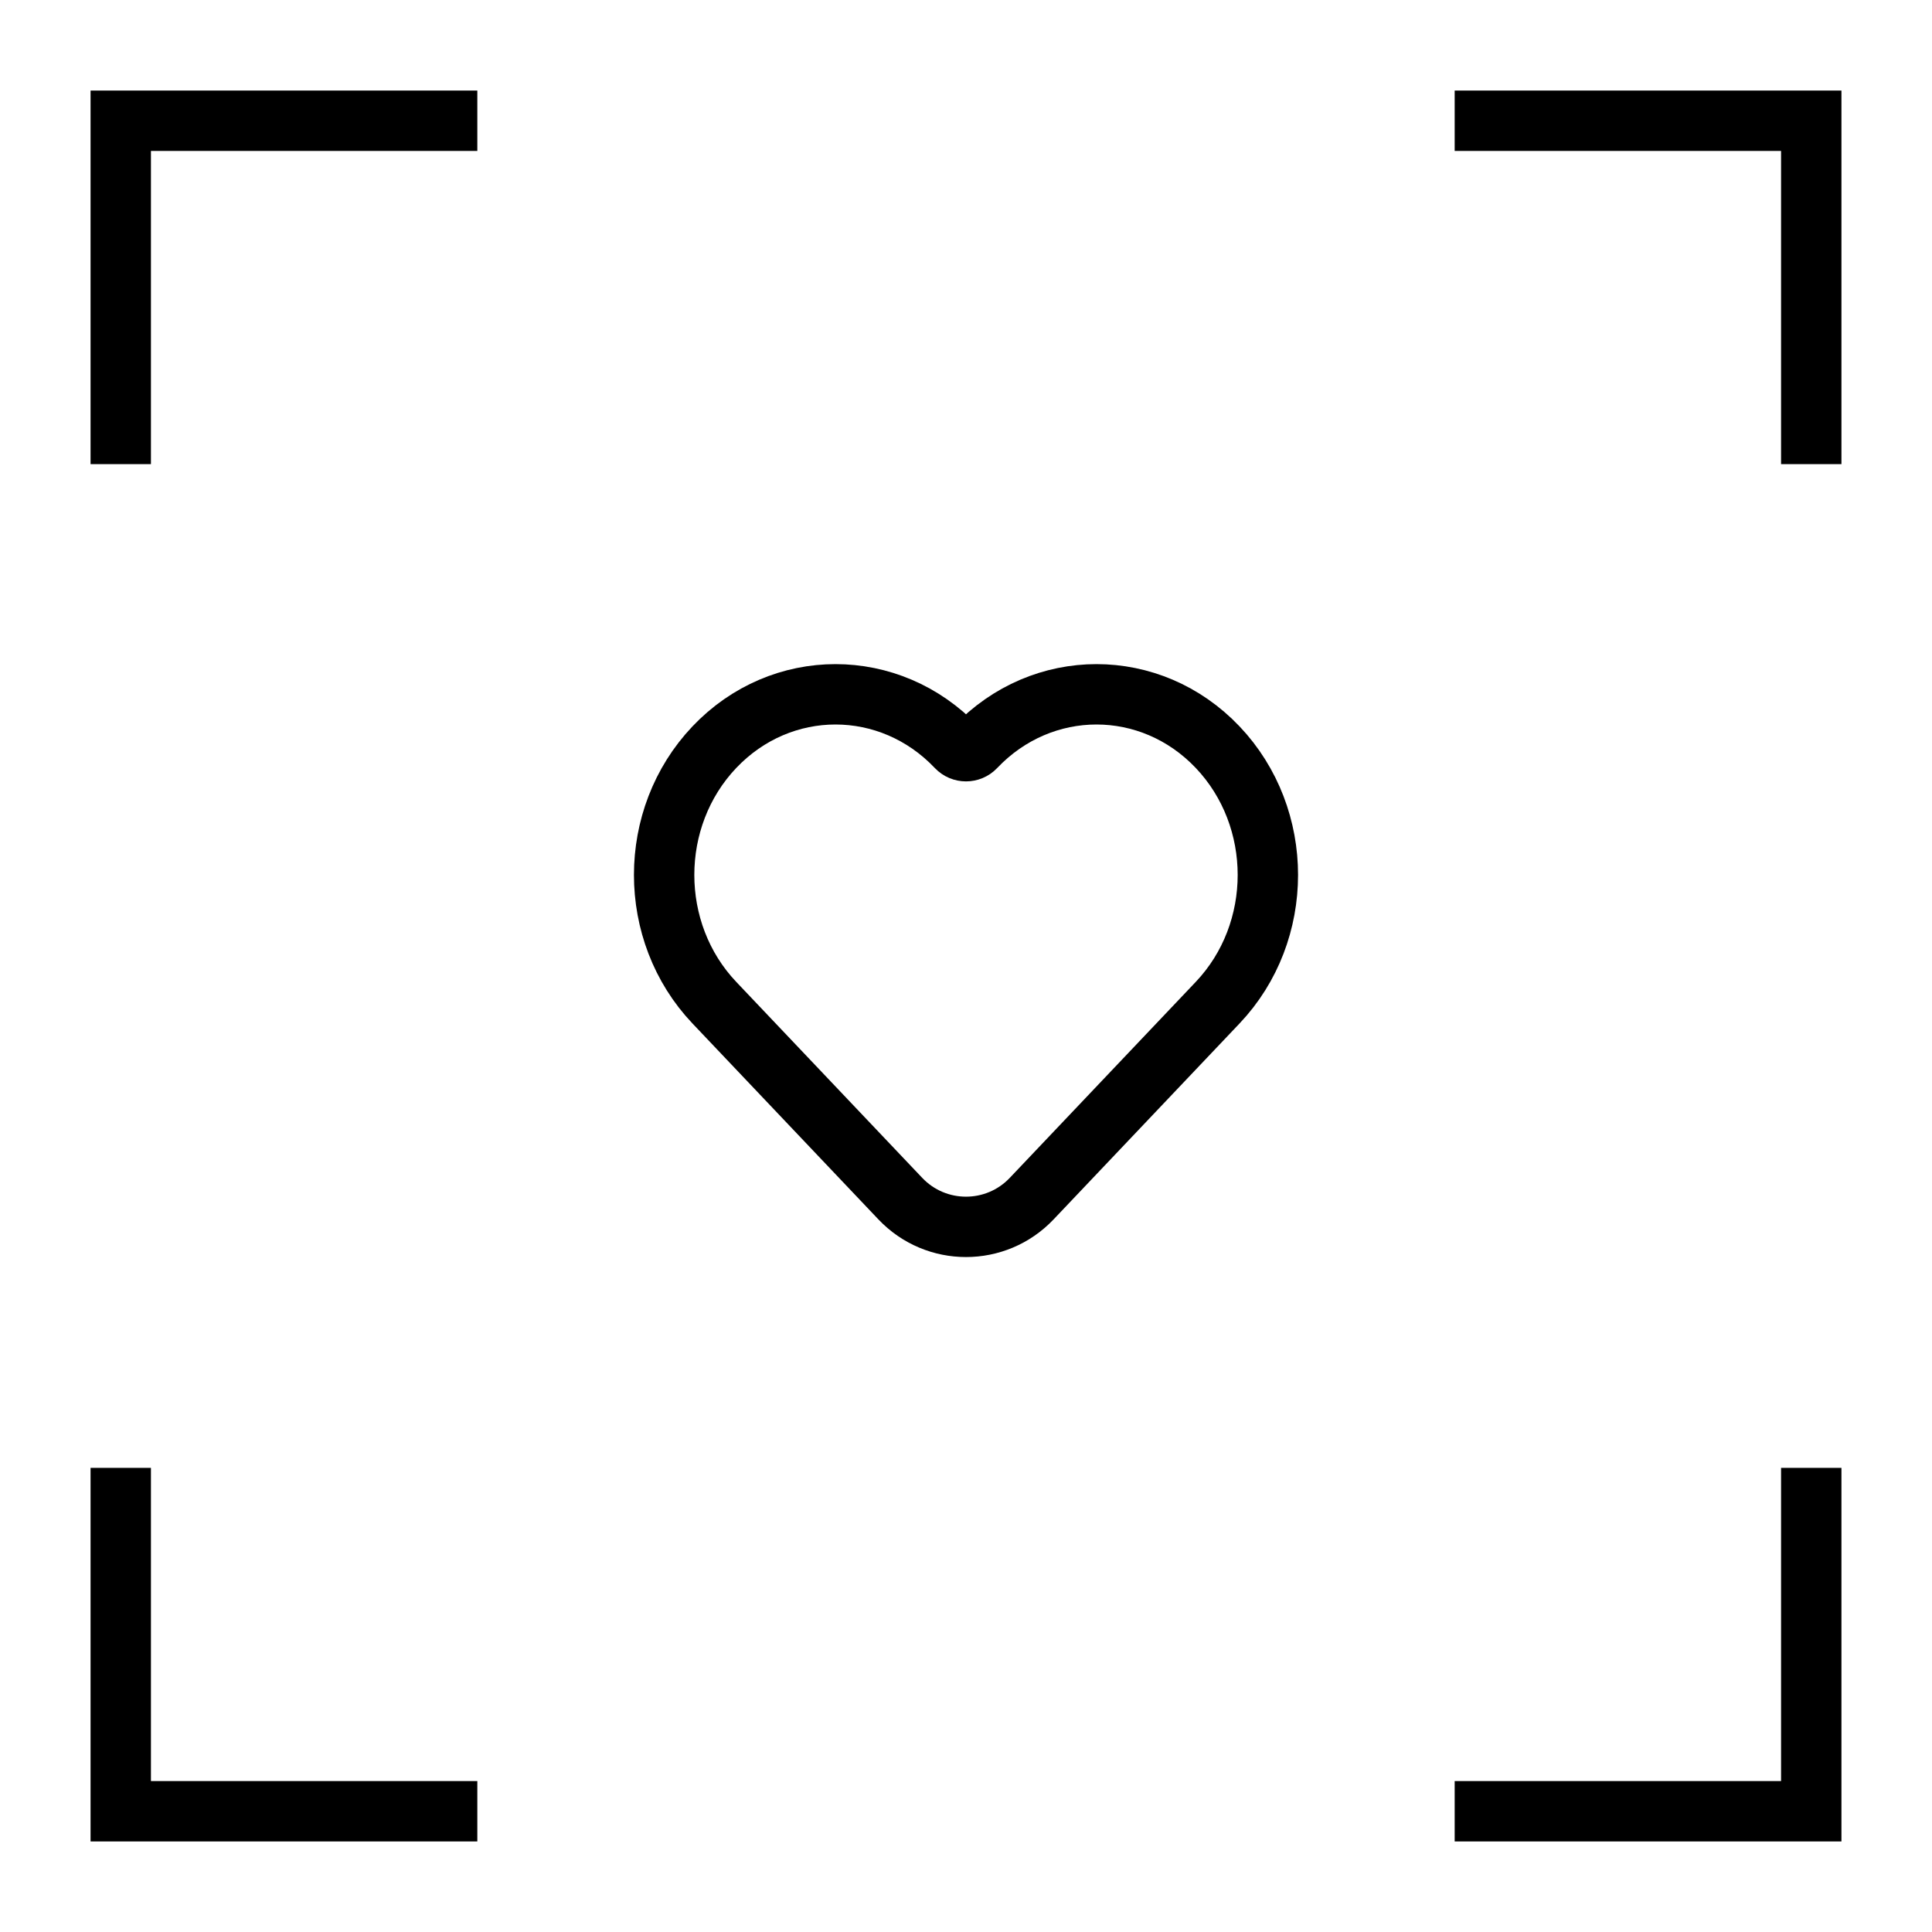
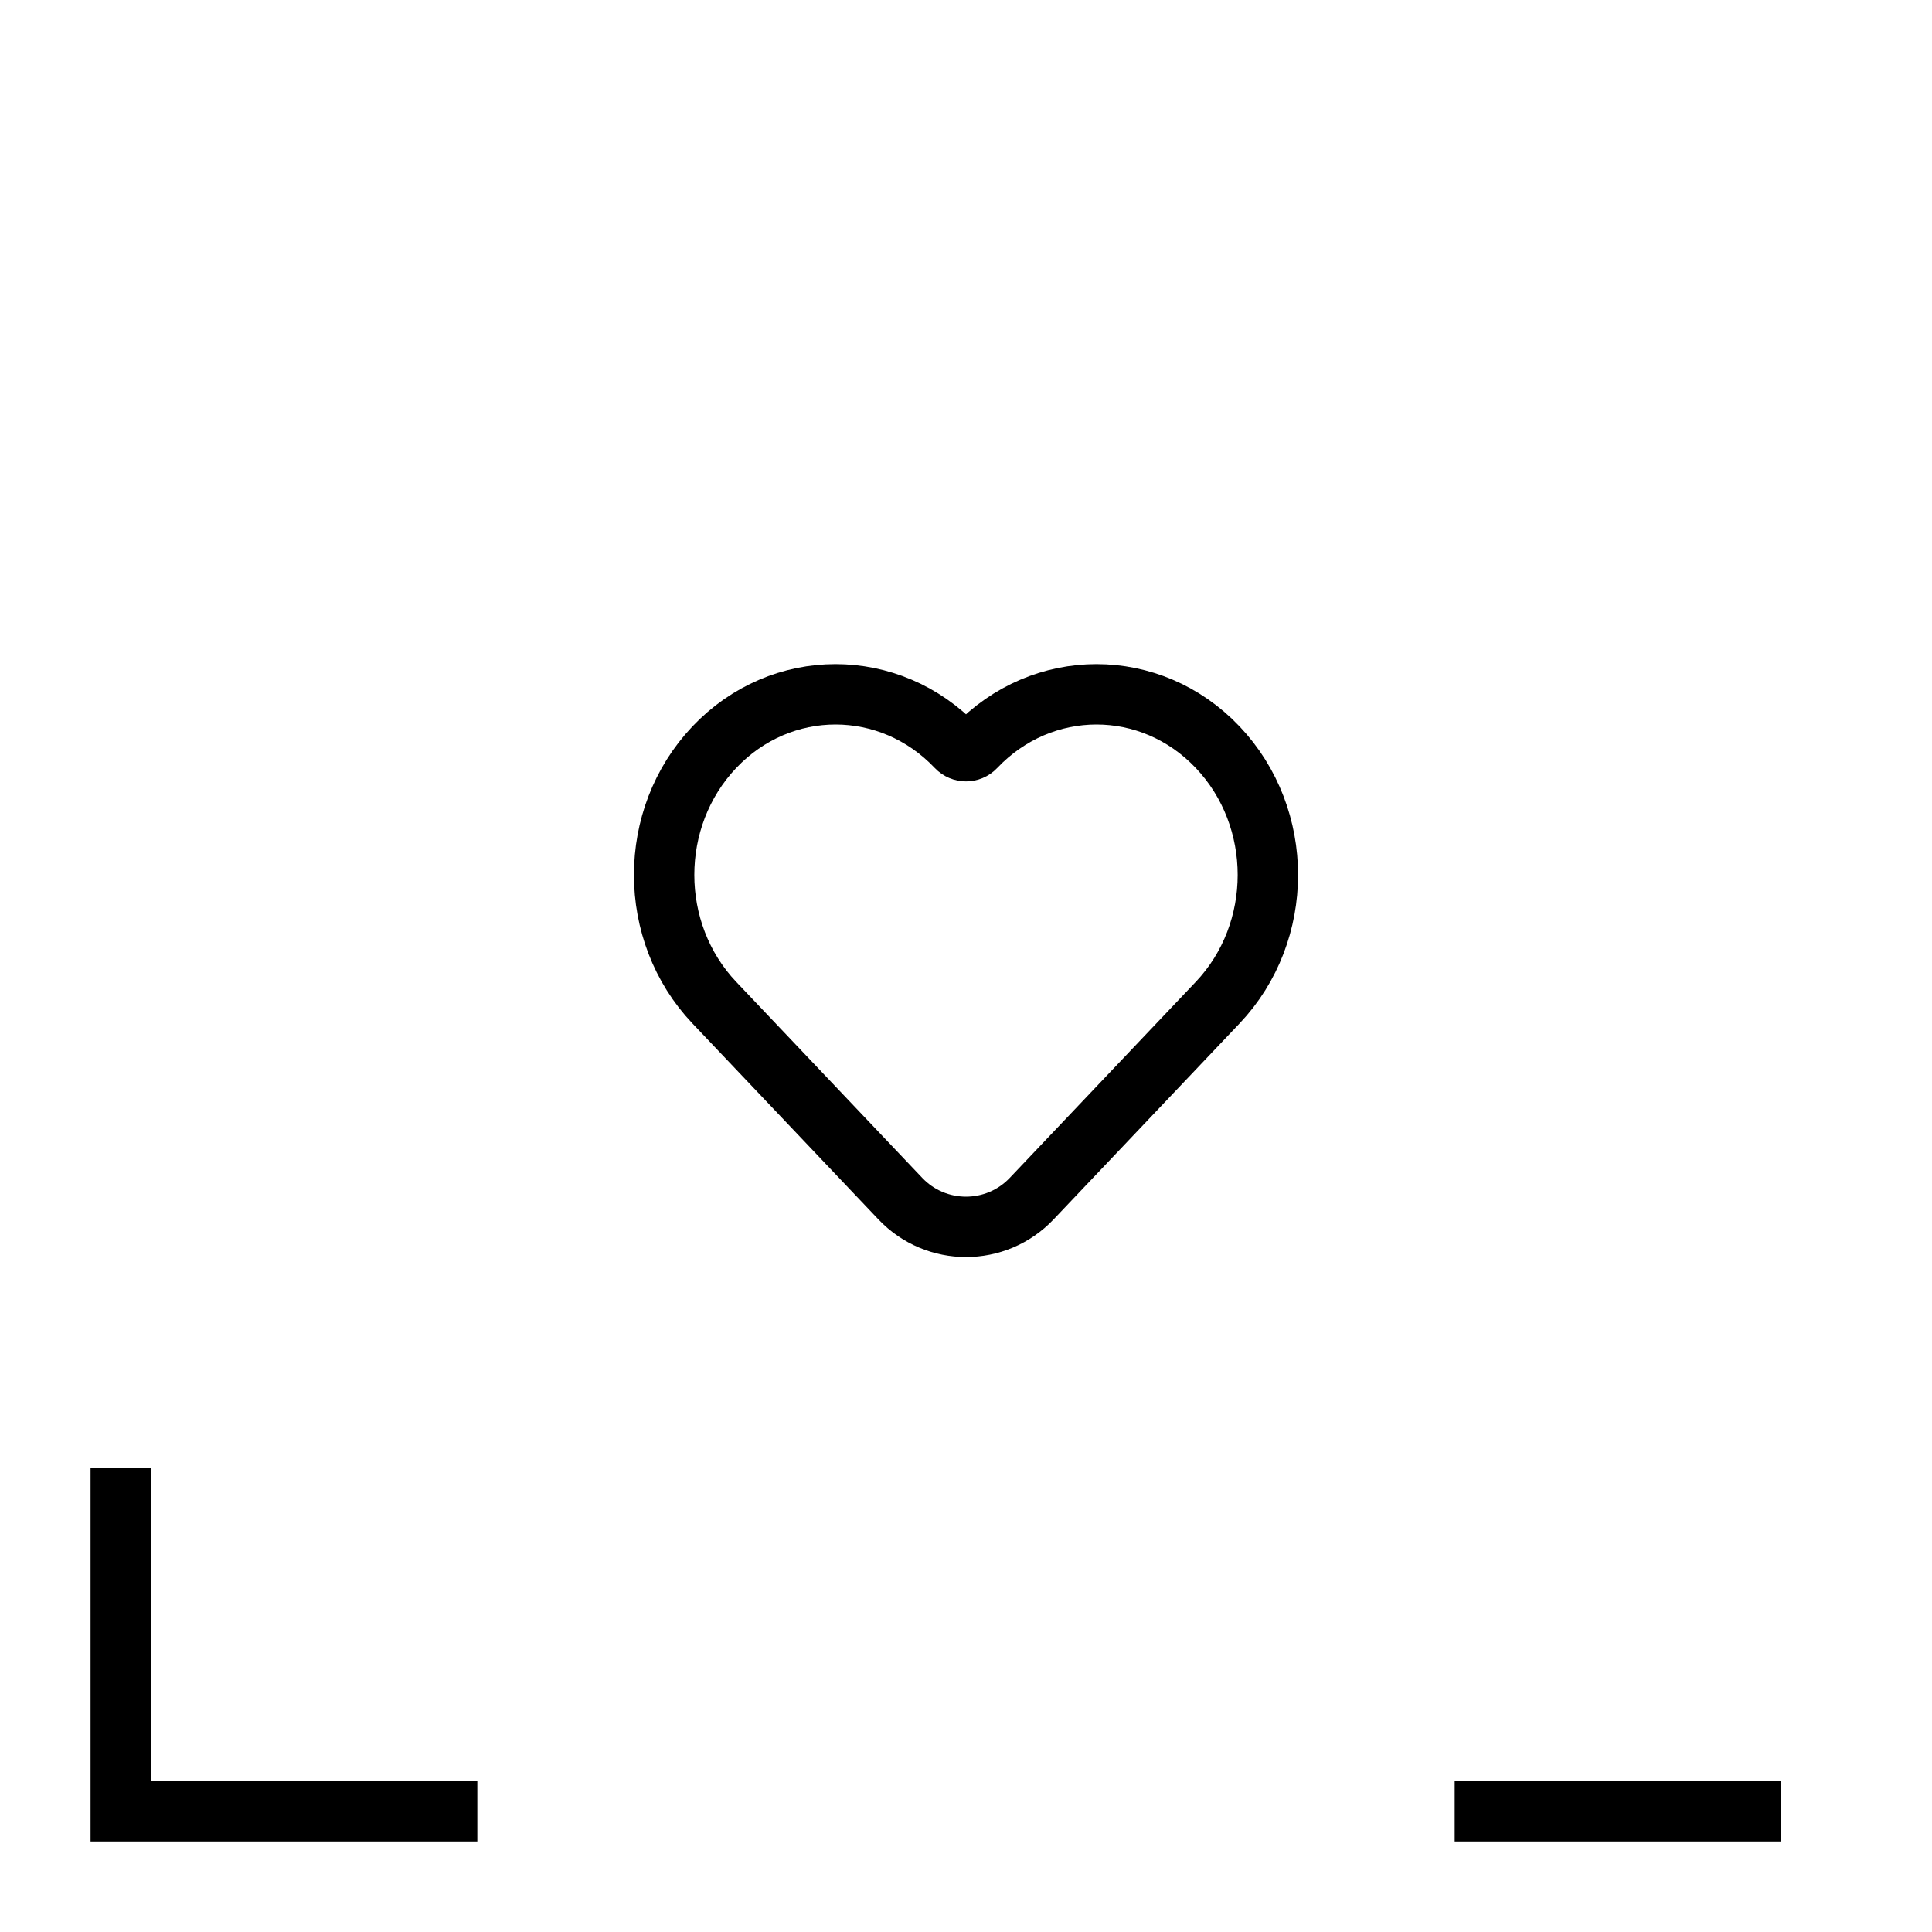
<svg xmlns="http://www.w3.org/2000/svg" width="64" height="64" viewBox="0 0 64 64" fill="none">
-   <path fill-rule="evenodd" clip-rule="evenodd" d="M3 3H15.812V5H5V15.375H3V3Z" fill="black" />
  <path fill-rule="evenodd" clip-rule="evenodd" d="M3 61H15.812V59H5V48.625H3V61Z" fill="black" />
-   <path fill-rule="evenodd" clip-rule="evenodd" d="M61 3H48.188V5H59V15.375H61V3Z" fill="black" />
-   <path fill-rule="evenodd" clip-rule="evenodd" d="M61 61H48.188V59H59V48.625H61V61Z" fill="black" />
+   <path fill-rule="evenodd" clip-rule="evenodd" d="M61 61H48.188V59H59V48.625V61Z" fill="black" />
  <path d="M23.663 33.214L29.824 39.706C31.007 40.953 32.993 40.953 34.176 39.706L40.337 33.214C42.554 30.877 42.554 27.089 40.337 24.752C38.12 22.416 34.526 22.416 32.309 24.752V24.752C32.141 24.929 31.859 24.929 31.691 24.752V24.752C29.474 22.416 25.88 22.416 23.663 24.752C21.446 27.089 21.446 30.877 23.663 33.214Z" stroke="black" stroke-width="2" />
</svg>